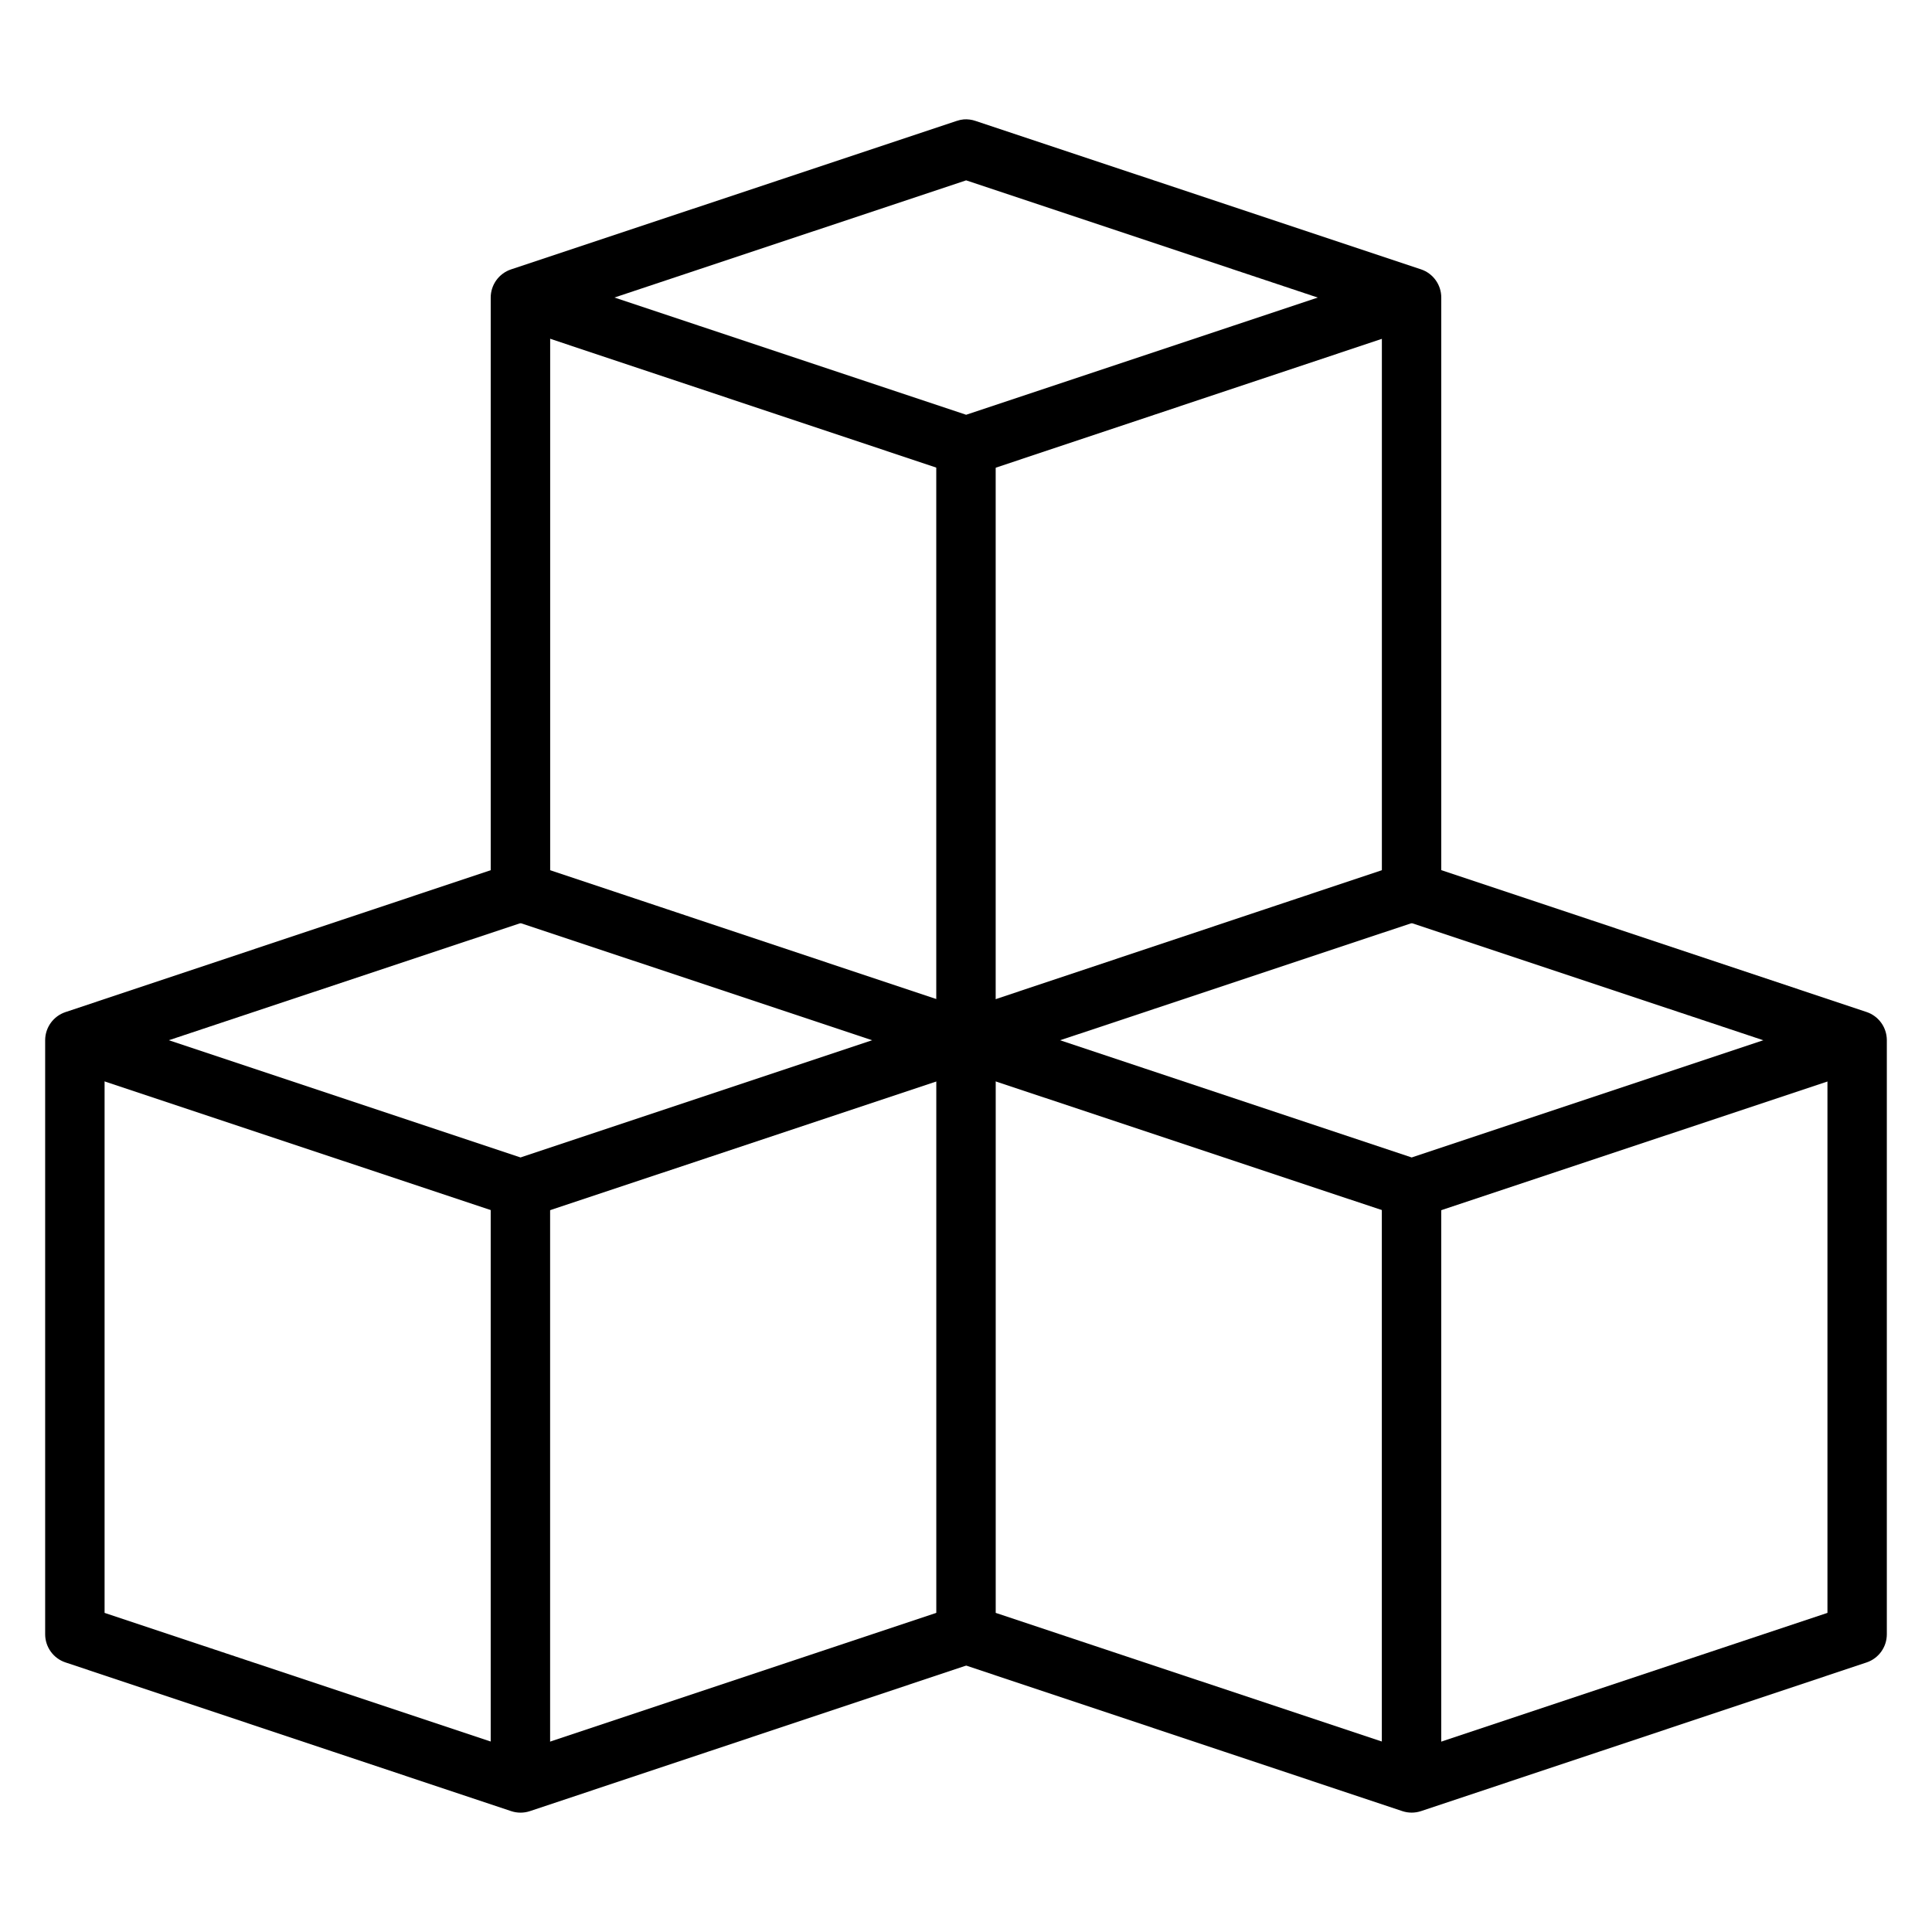
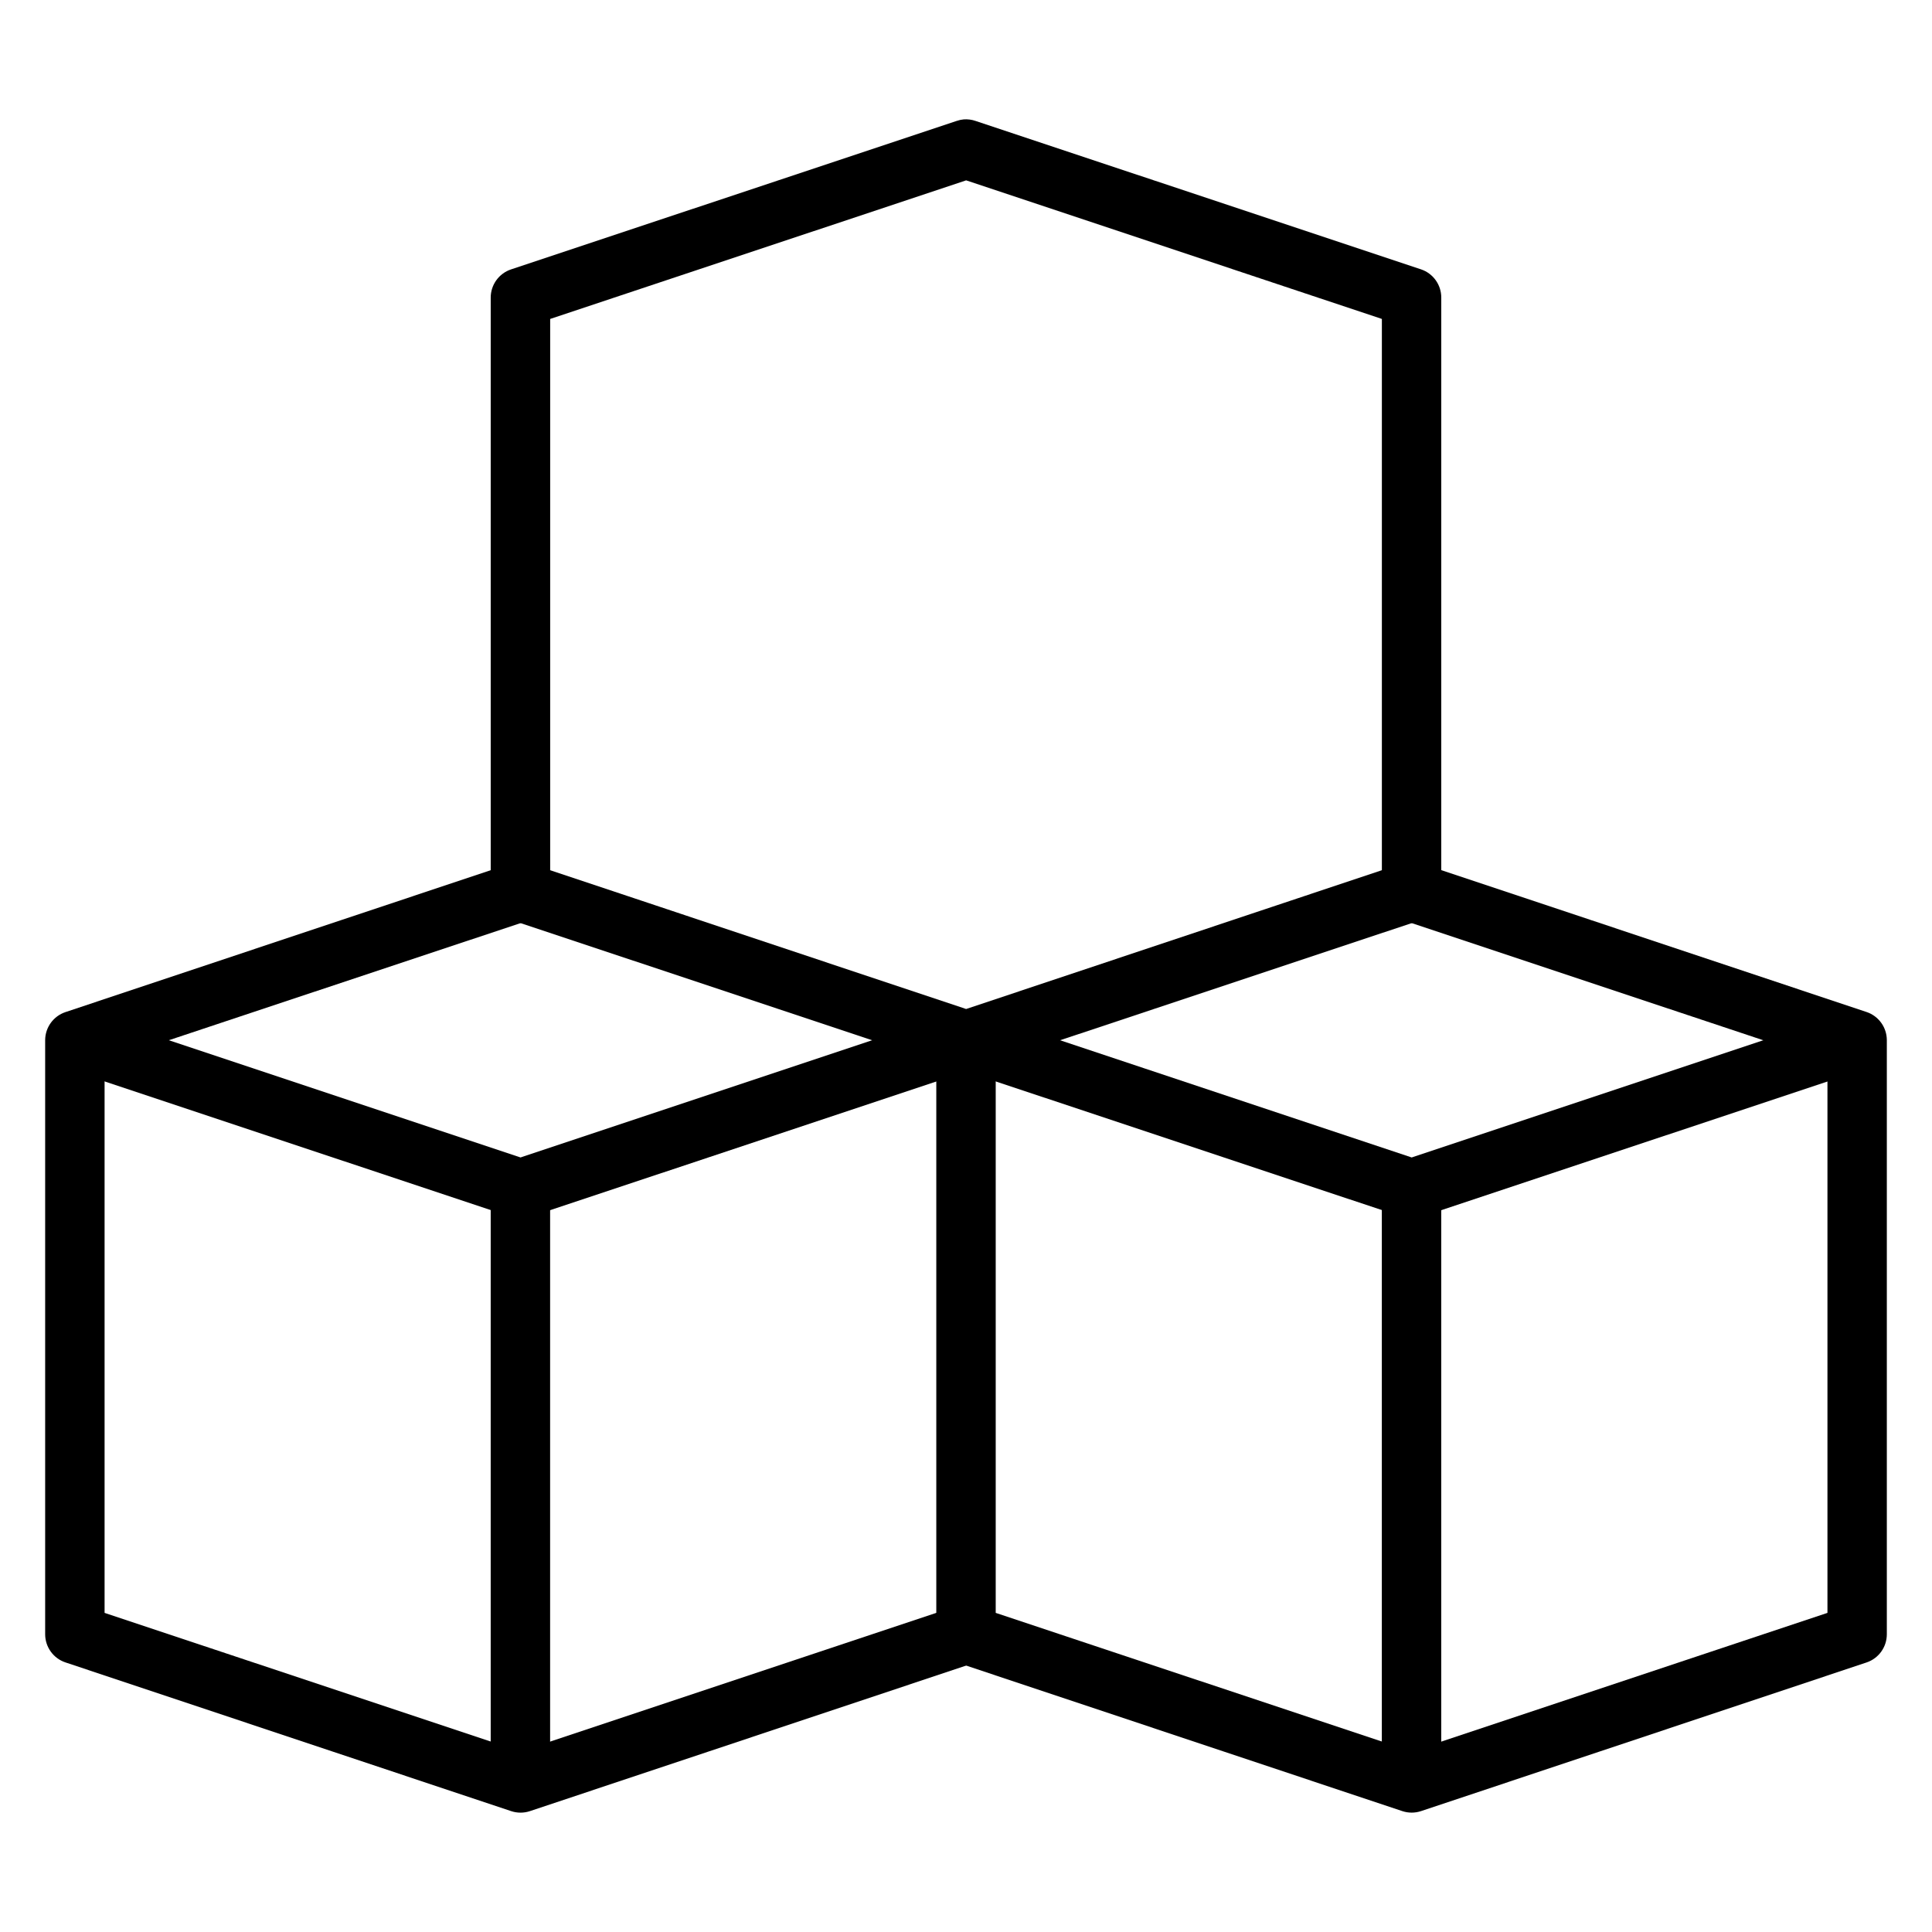
<svg xmlns="http://www.w3.org/2000/svg" fill="#000000" width="800px" height="800px" version="1.1" viewBox="144 144 512 512">
  <g>
-     <path d="m284.45 215.39-4.996 14.934 118.08 39.398-0.004 0.004c1.625 0.543 3.379 0.543 5 0l118.08-39.398-4.996-14.938-115.58 38.527z" />
    <path d="m399.39 175.64c-0.633 0.059-1.258 0.195-1.859 0.406l-118.08 39.34c-3.234 1.07-5.414 4.094-5.406 7.496v157.42c-0.008 3.406 2.172 6.43 5.406 7.496l118.08 39.34-0.004 0.004c1.625 0.539 3.379 0.539 5 0l118.08-39.34-0.004-0.004c3.211-1.086 5.363-4.106 5.348-7.496v-157.42c0.016-3.387-2.137-6.406-5.348-7.496l-118.08-39.34c-1.008-0.348-2.078-0.484-3.141-0.406zm0.641 16.156 110.18 36.727v146.09l-110.18 36.785-110.23-36.785v-146.09z" />
-     <path d="m392.12 262.23v157.42h15.746v-157.42z" />
    <path d="m402.53 412.21-4.996 14.934 118.08 39.34-0.004 0.004c1.621 0.543 3.375 0.543 4.996 0l118.08-39.34-4.996-14.934-115.58 38.527z" />
    <path d="m520.61 372.81-4.996 14.992 112.68 37.539v146.09l-110.18 36.727-110.24-36.727v-151.79h-15.746v157.48c0.016 3.383 2.191 6.379 5.402 7.438l118.08 39.398c1.621 0.543 3.375 0.543 4.996 0l118.08-39.398c3.188-1.078 5.336-4.07 5.344-7.438v-157.48c-0.008-3.367-2.156-6.356-5.344-7.438z" />
    <path d="m510.2 459.05v157.42h15.746v-157.42z" />
    <path d="m166.37 412.21-4.996 14.934 118.08 39.34-0.004 0.004c1.621 0.543 3.375 0.543 4.996 0l118.08-39.34-5-14.938-115.58 38.527z" />
    <path d="m279.45 372.81-118.08 39.398c-3.211 1.062-5.387 4.055-5.402 7.438v157.48c0.016 3.383 2.191 6.379 5.402 7.438l118.08 39.398c1.621 0.543 3.375 0.543 4.996 0l118.08-39.398-5-14.934-115.58 38.527-110.23-36.727v-146.09l112.73-37.539z" />
    <path d="m274.04 459.05v157.42h15.746v-157.42z" />
  </g>
</svg>